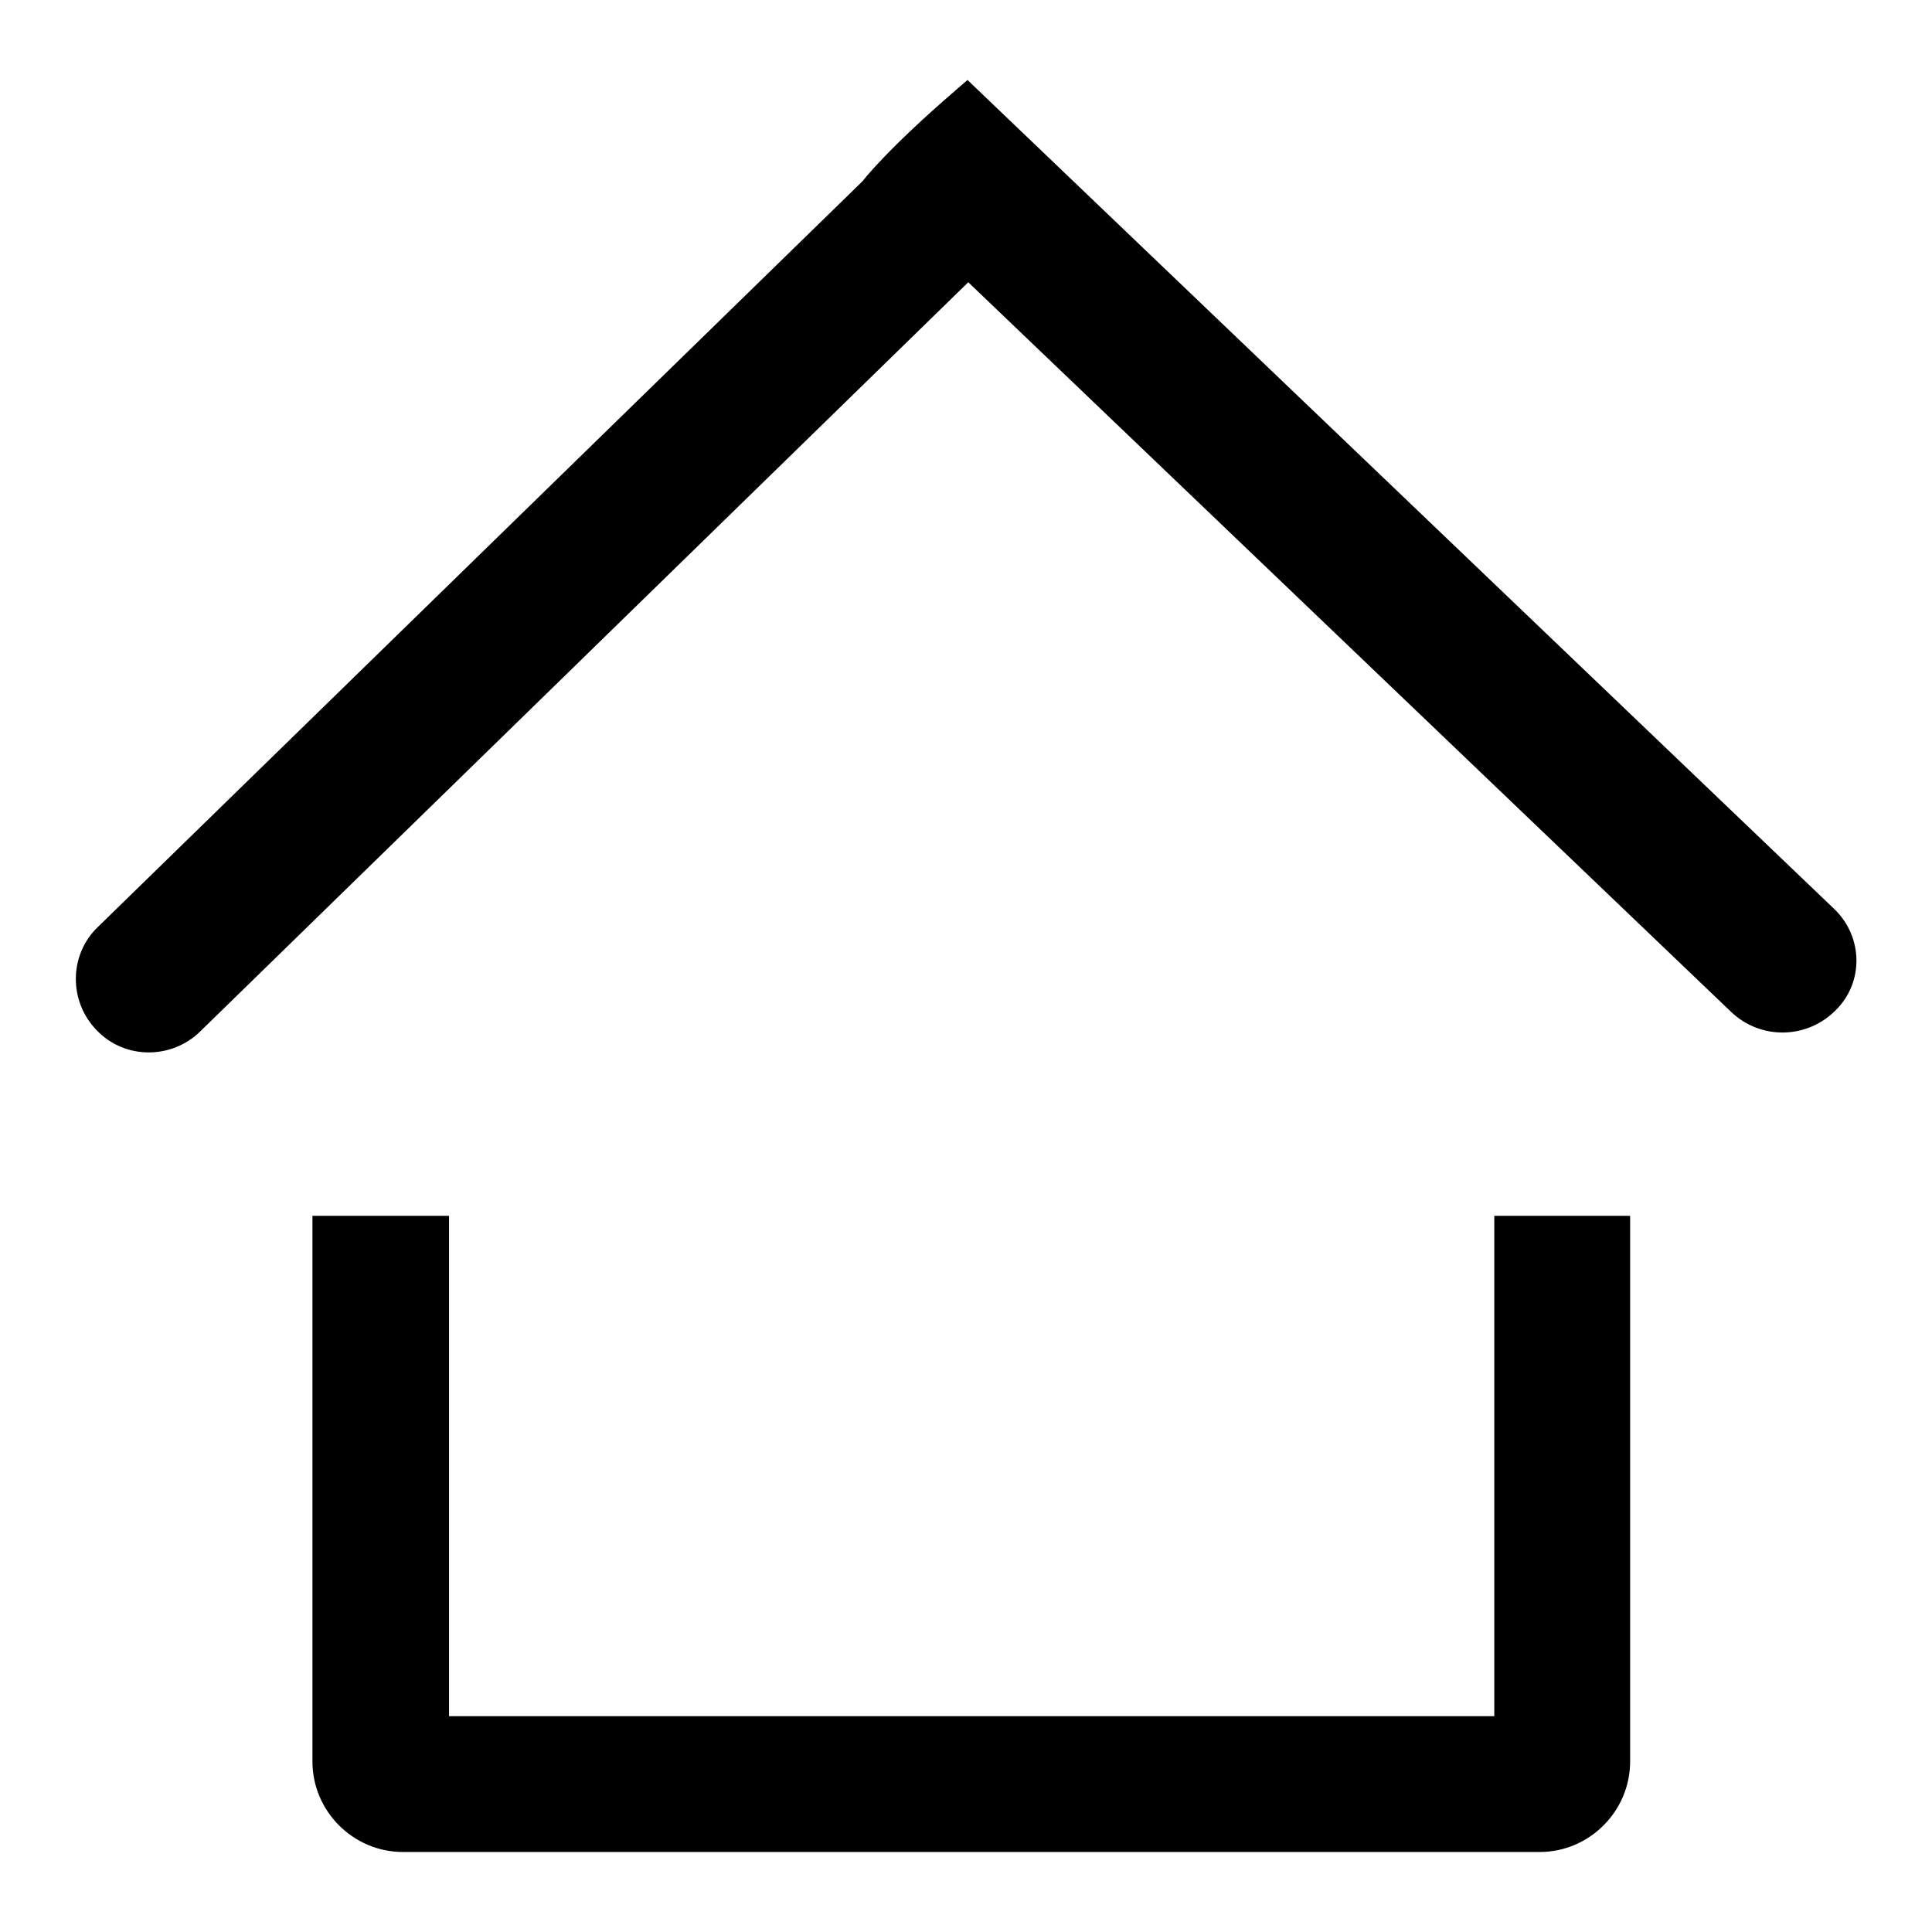
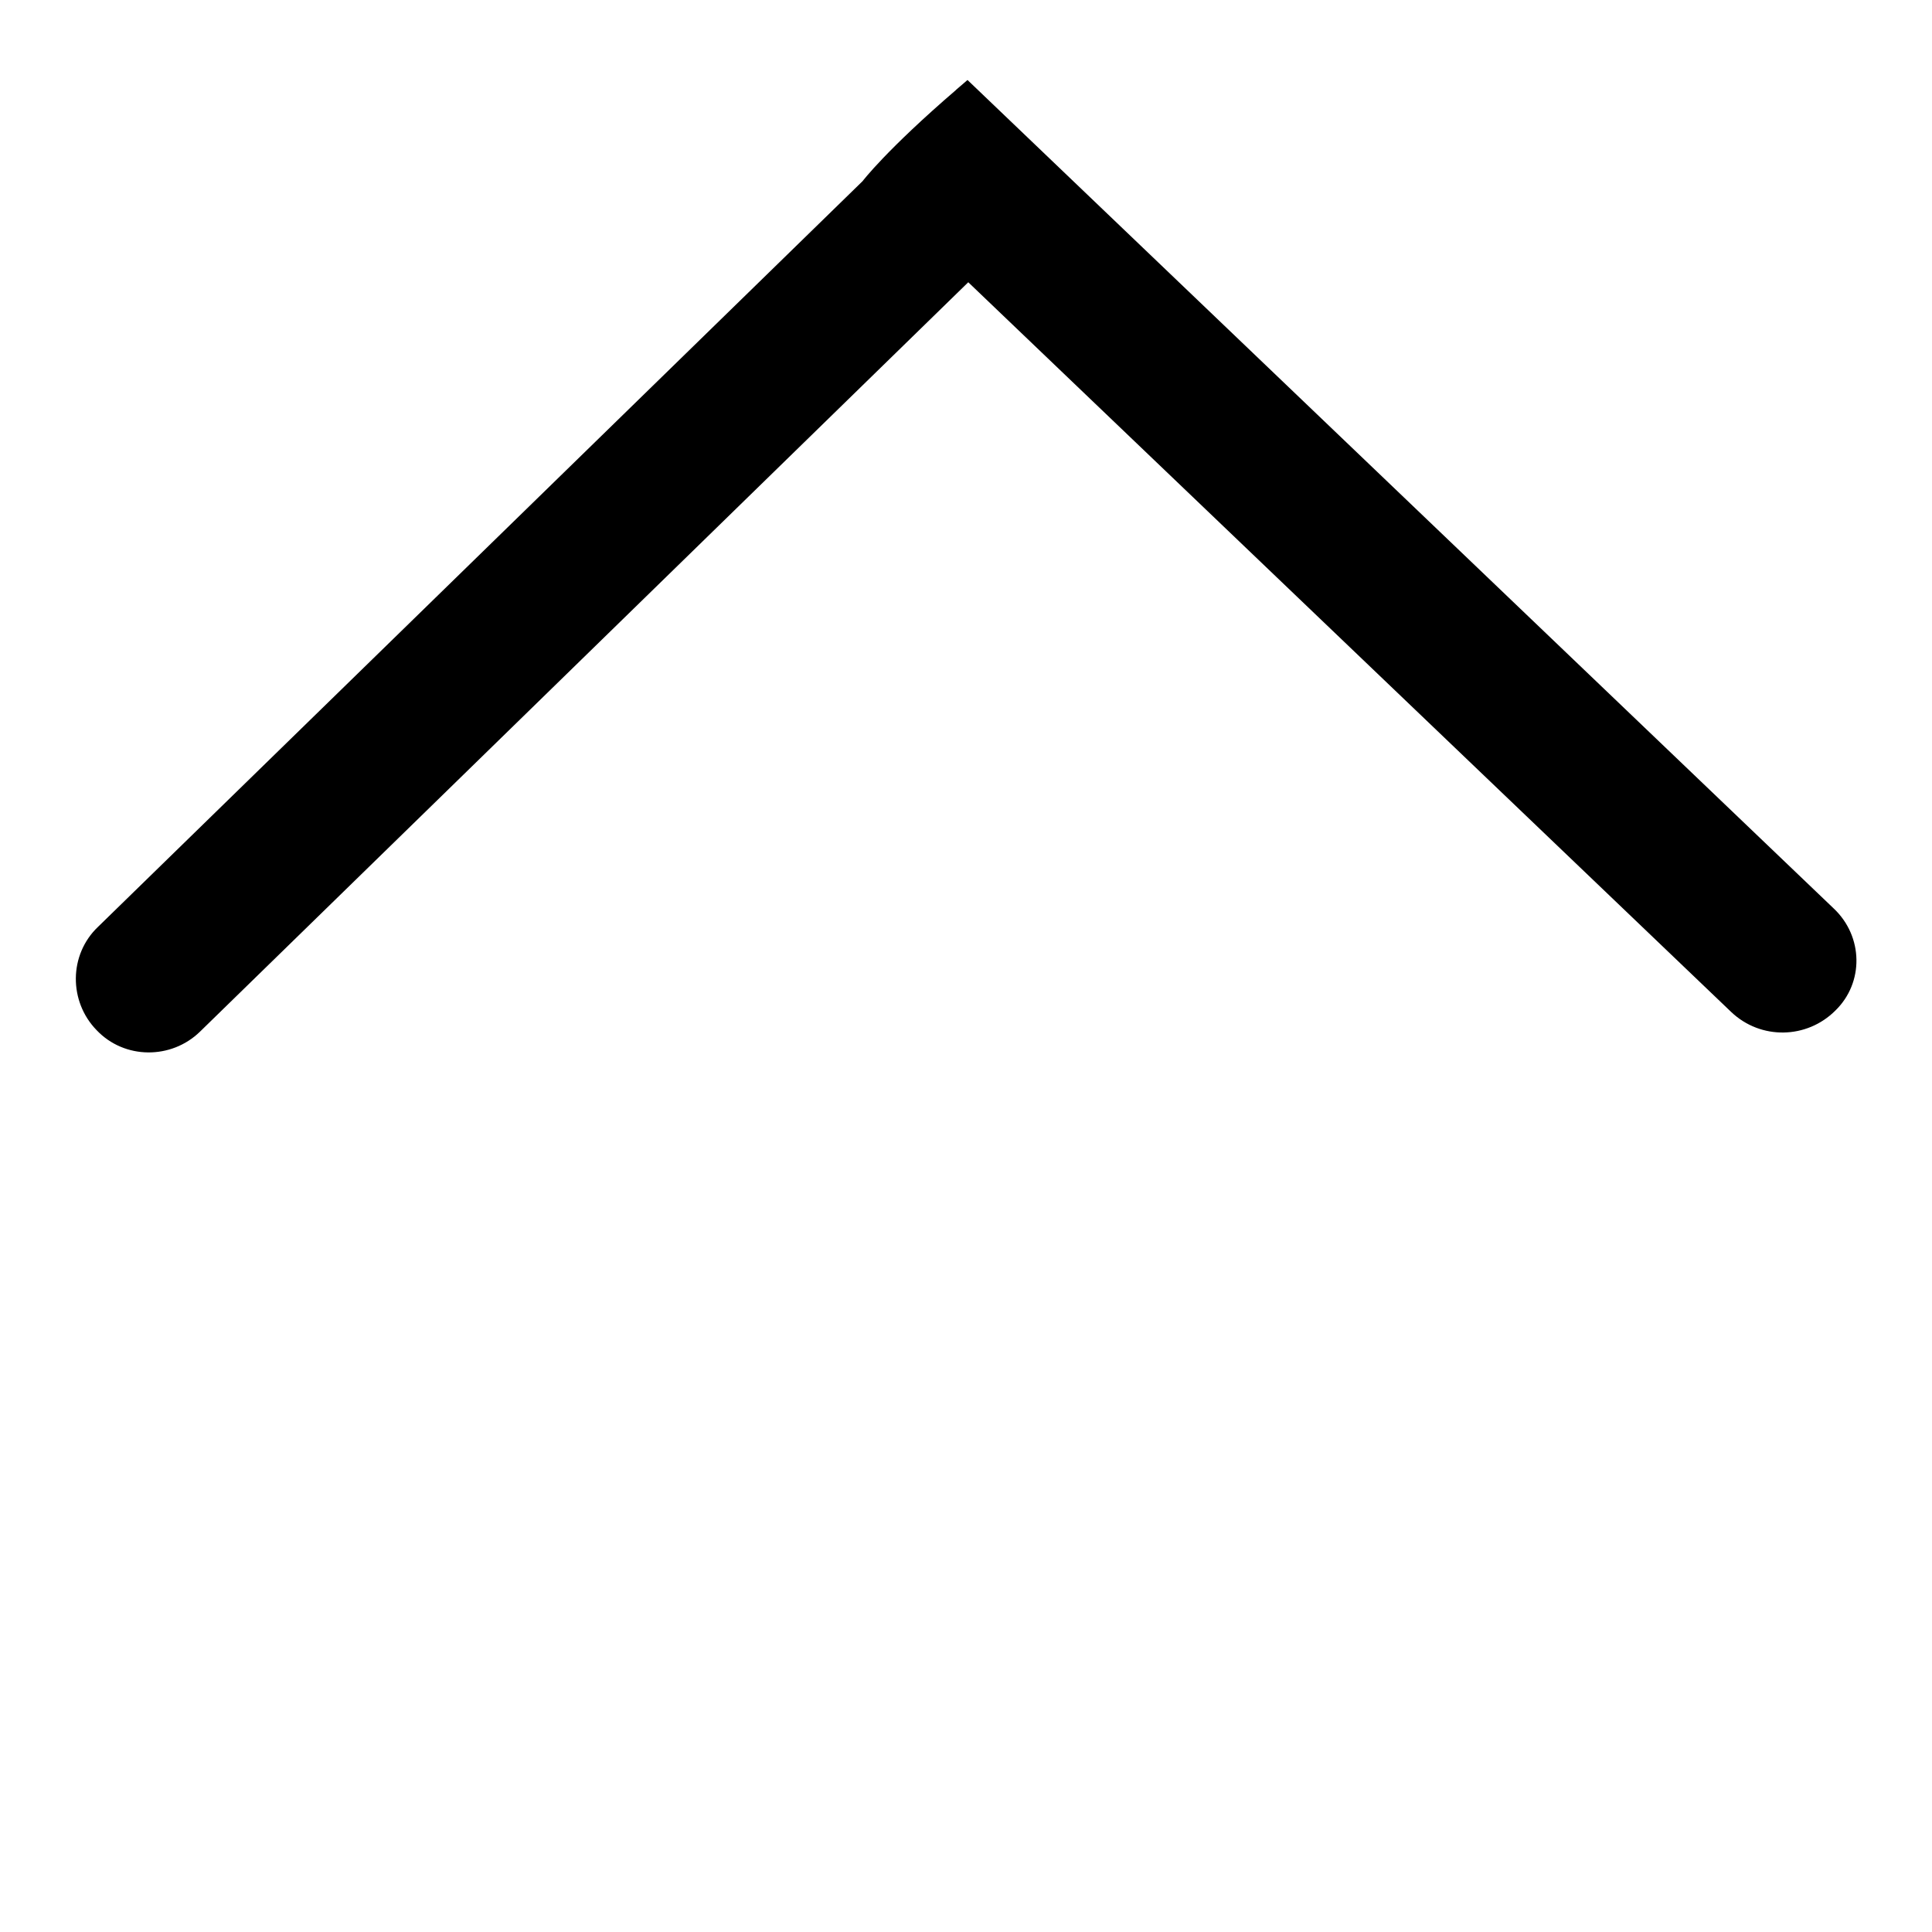
<svg xmlns="http://www.w3.org/2000/svg" version="1.1" x="0px" y="0px" viewBox="0 0 256 256" enable-background="new 0 0 256 256" xml:space="preserve">
  <g>
    <g>
      <path fill="#000000" d="M243.2,133.9c-3.8,3.8-9.9,3.9-13.8,0.2L128.3,37.4L26.5,136.7c-3.8,3.7-10,3.7-13.7-0.2c-3.7-3.8-3.7-10,0.2-13.7L114.3,24c0,0,3.1-4.1,12.4-12.1l0,0c0,0-0.5,0.4,1.5-1.3L243,120.4C246.9,124.1,247,130.2,243.2,133.9z" />
-       <path fill="#000000" d="M204,245.4H53.4c-6.6,0-12-5.4-12-12v-72.3h18.1v66.3h138.5v-66.3H216v72.3C216,240,210.6,245.4,204,245.4z" />
    </g>
  </g>
</svg>